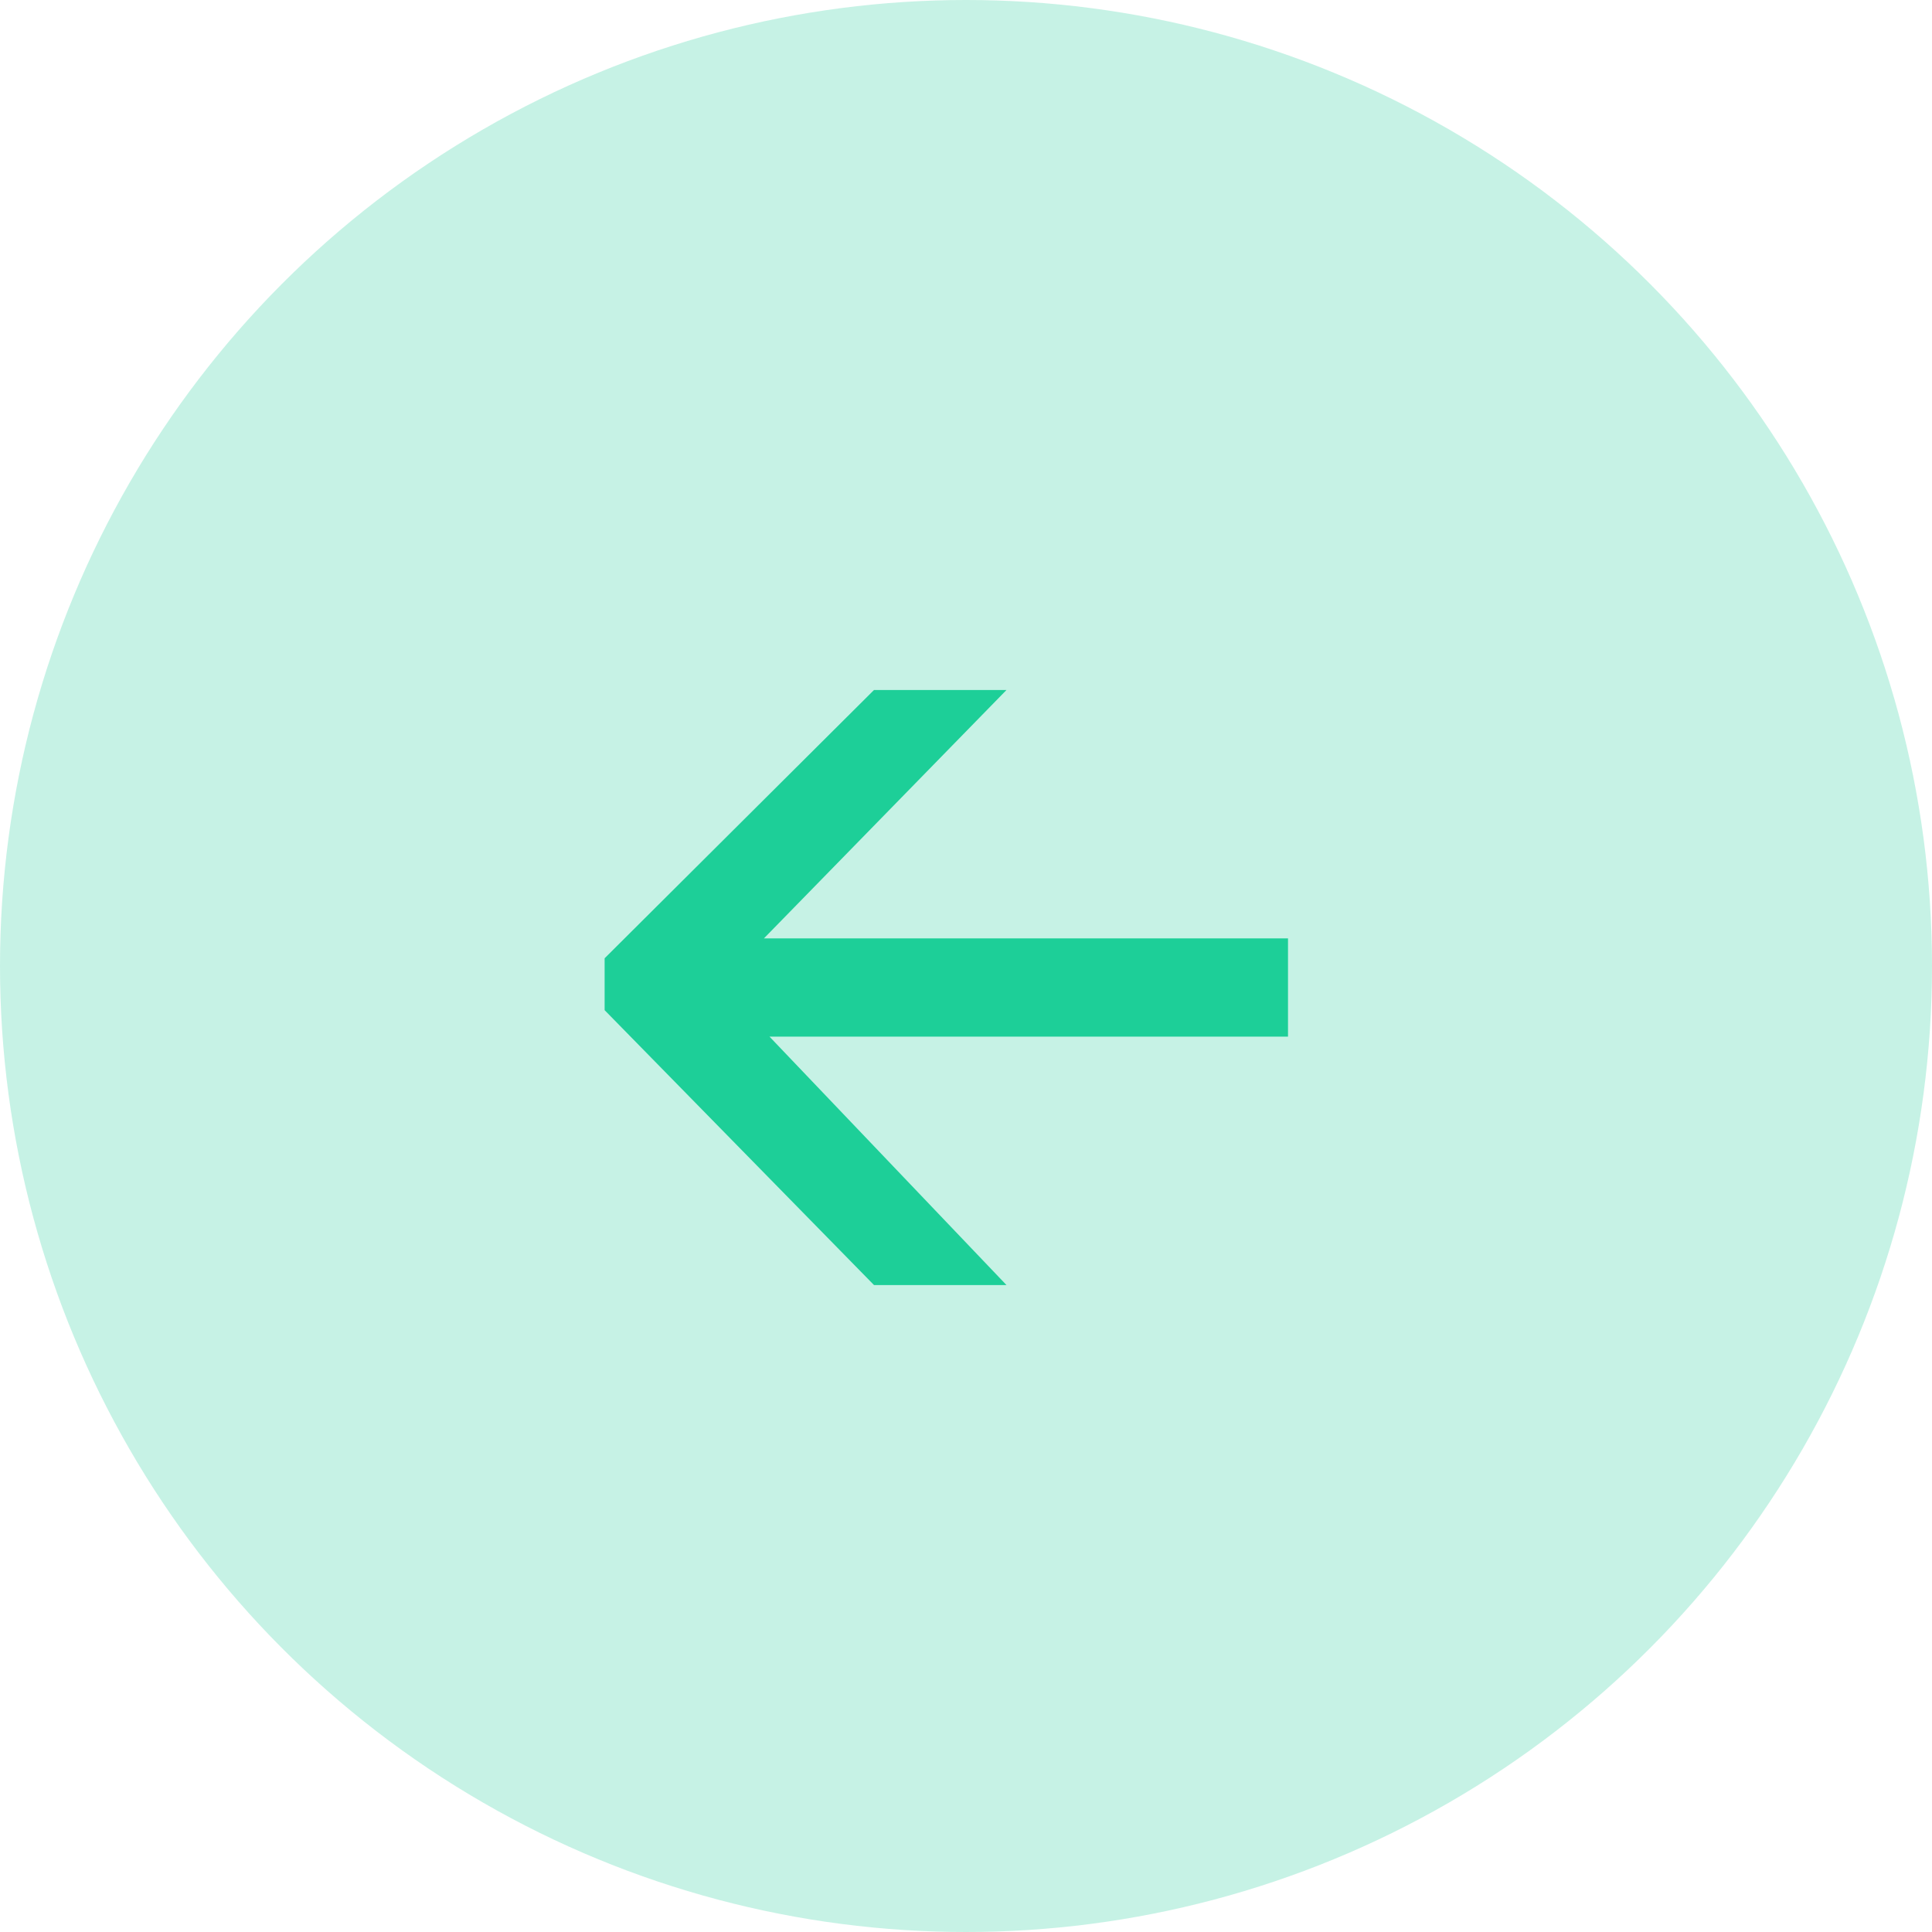
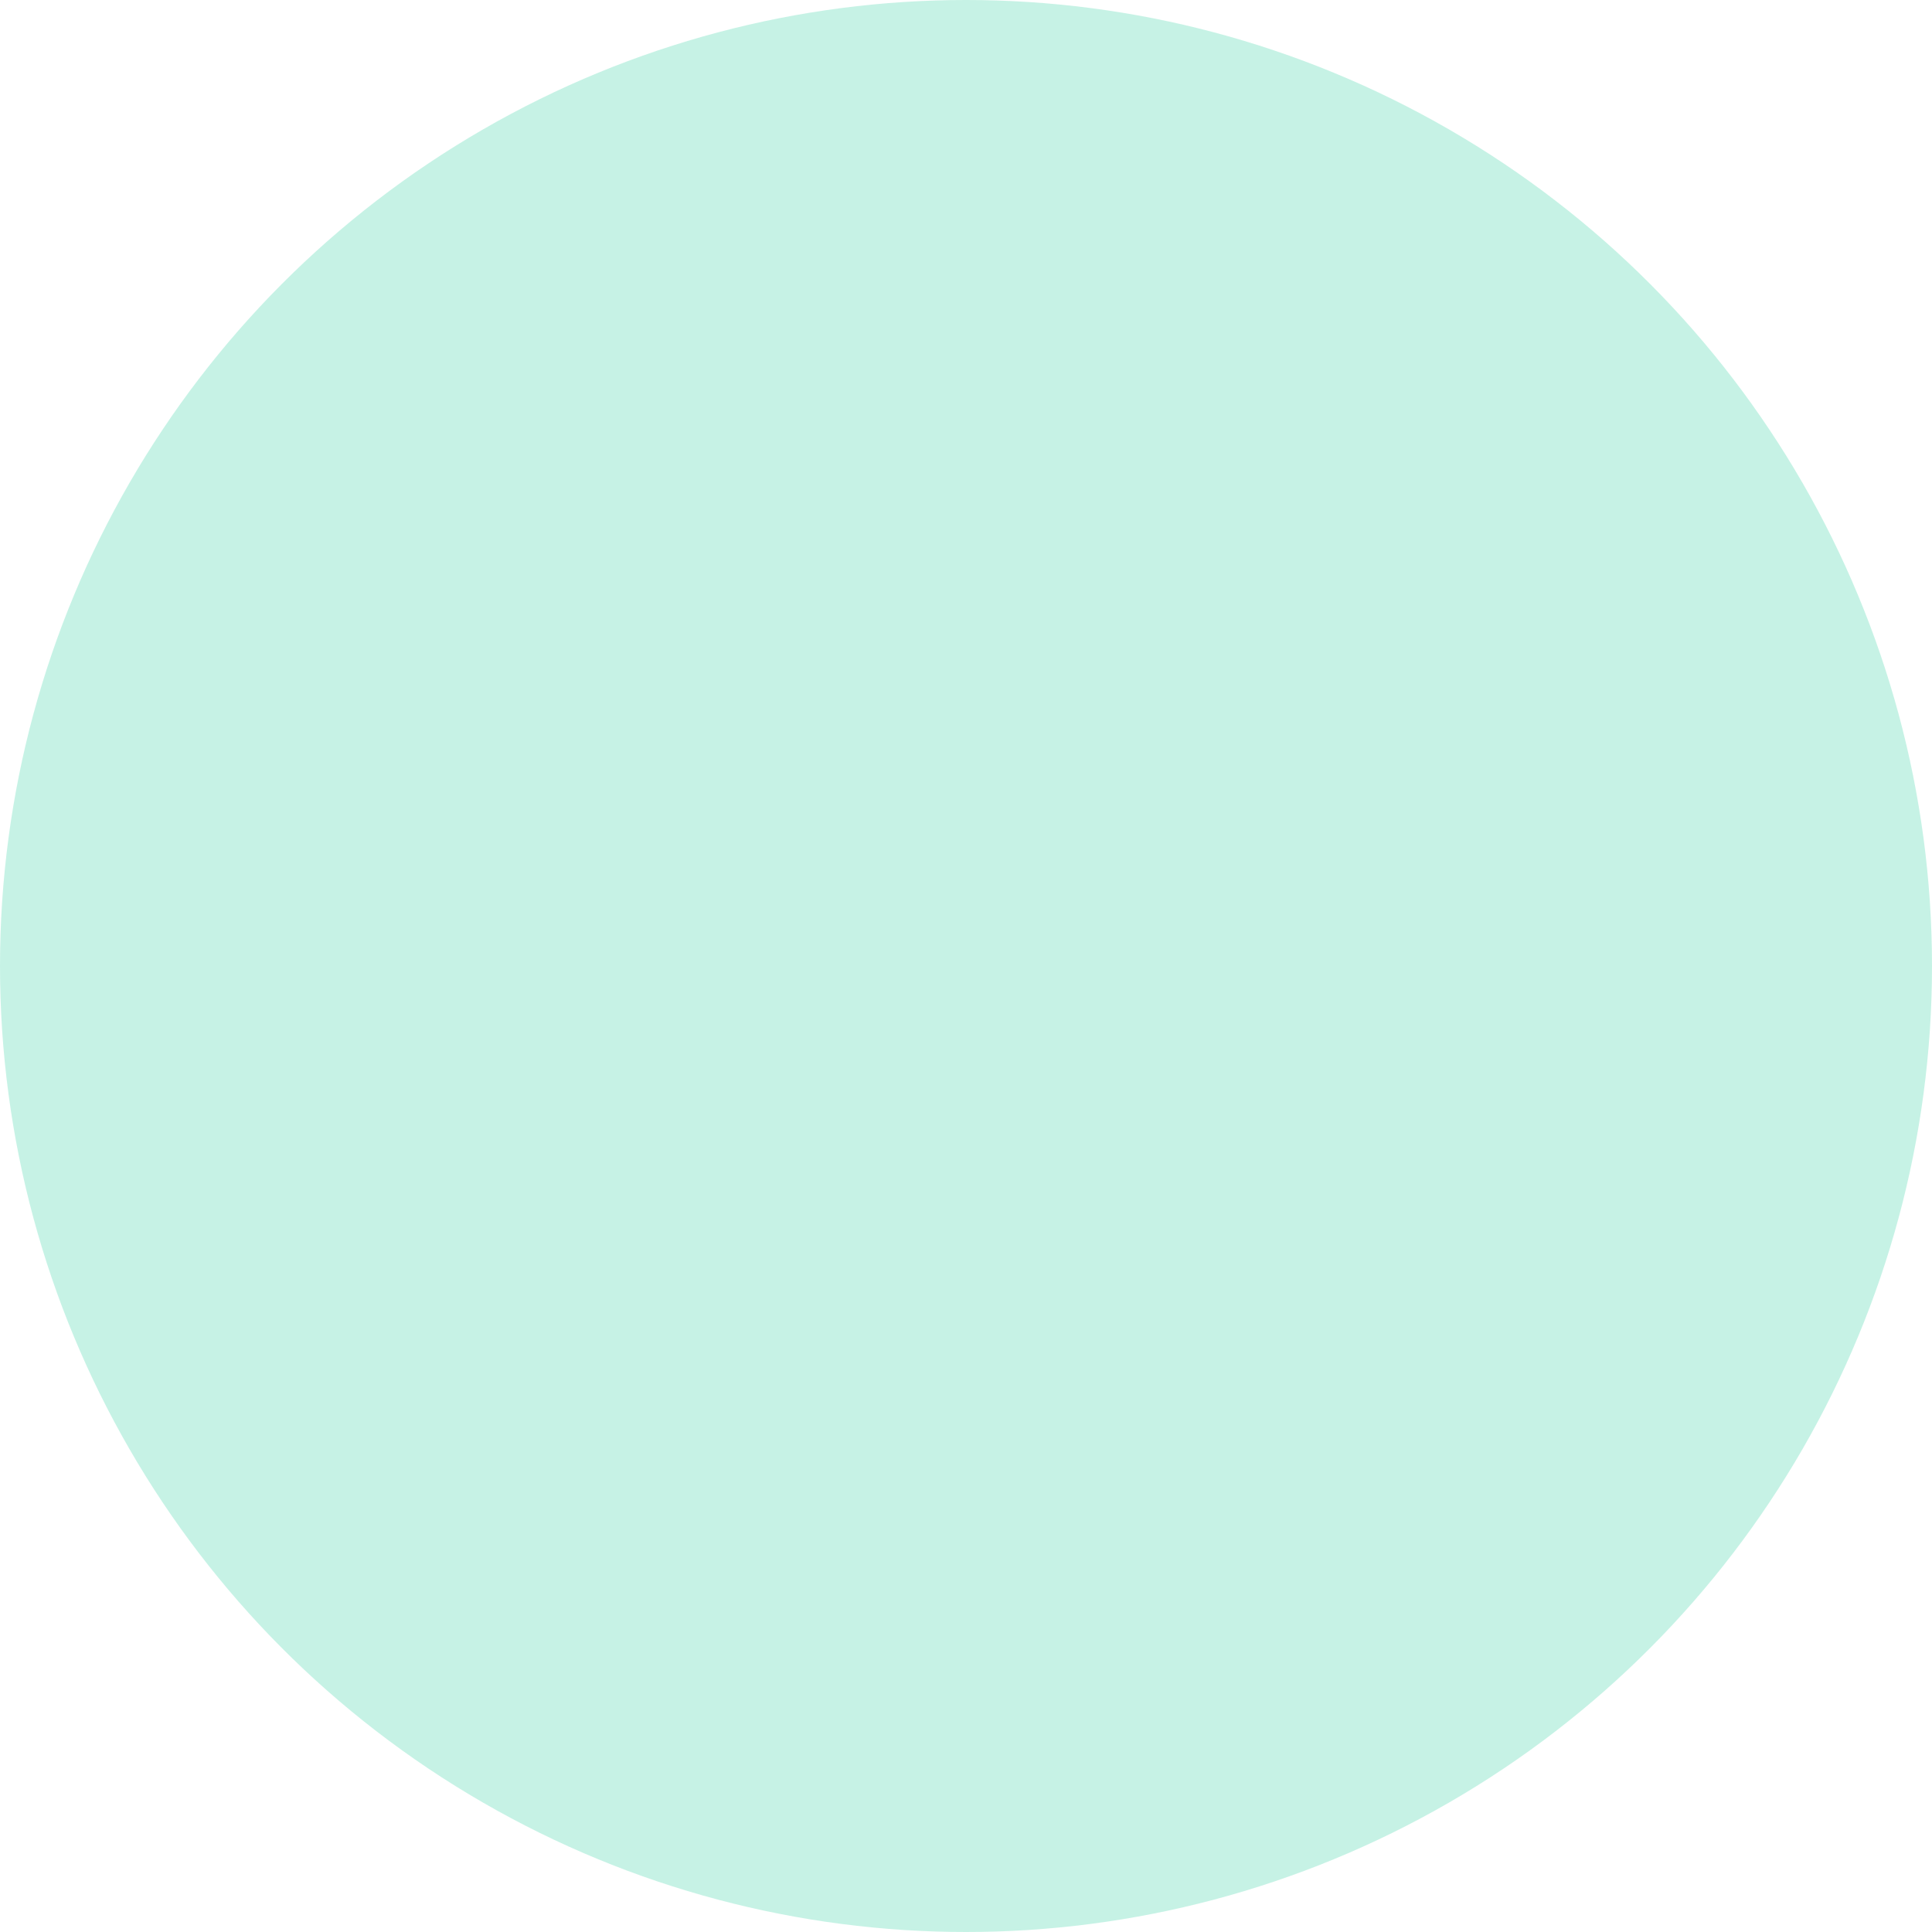
<svg xmlns="http://www.w3.org/2000/svg" width="42" height="42" viewBox="0 0 42 42" fill="none">
  <circle cx="21" cy="21" r="21" transform="matrix(-1 0 0 1 42 0)" fill="#1DCF98" fill-opacity="0.25" />
-   <path d="M21.88 27.936L14.92 20.64L14.896 22.152L21.88 15H19L13.144 20.832V21.96L19 27.936H21.88ZM28 22.536V20.4H15.064V22.536H28Z" fill="#1DCF98" />
</svg>